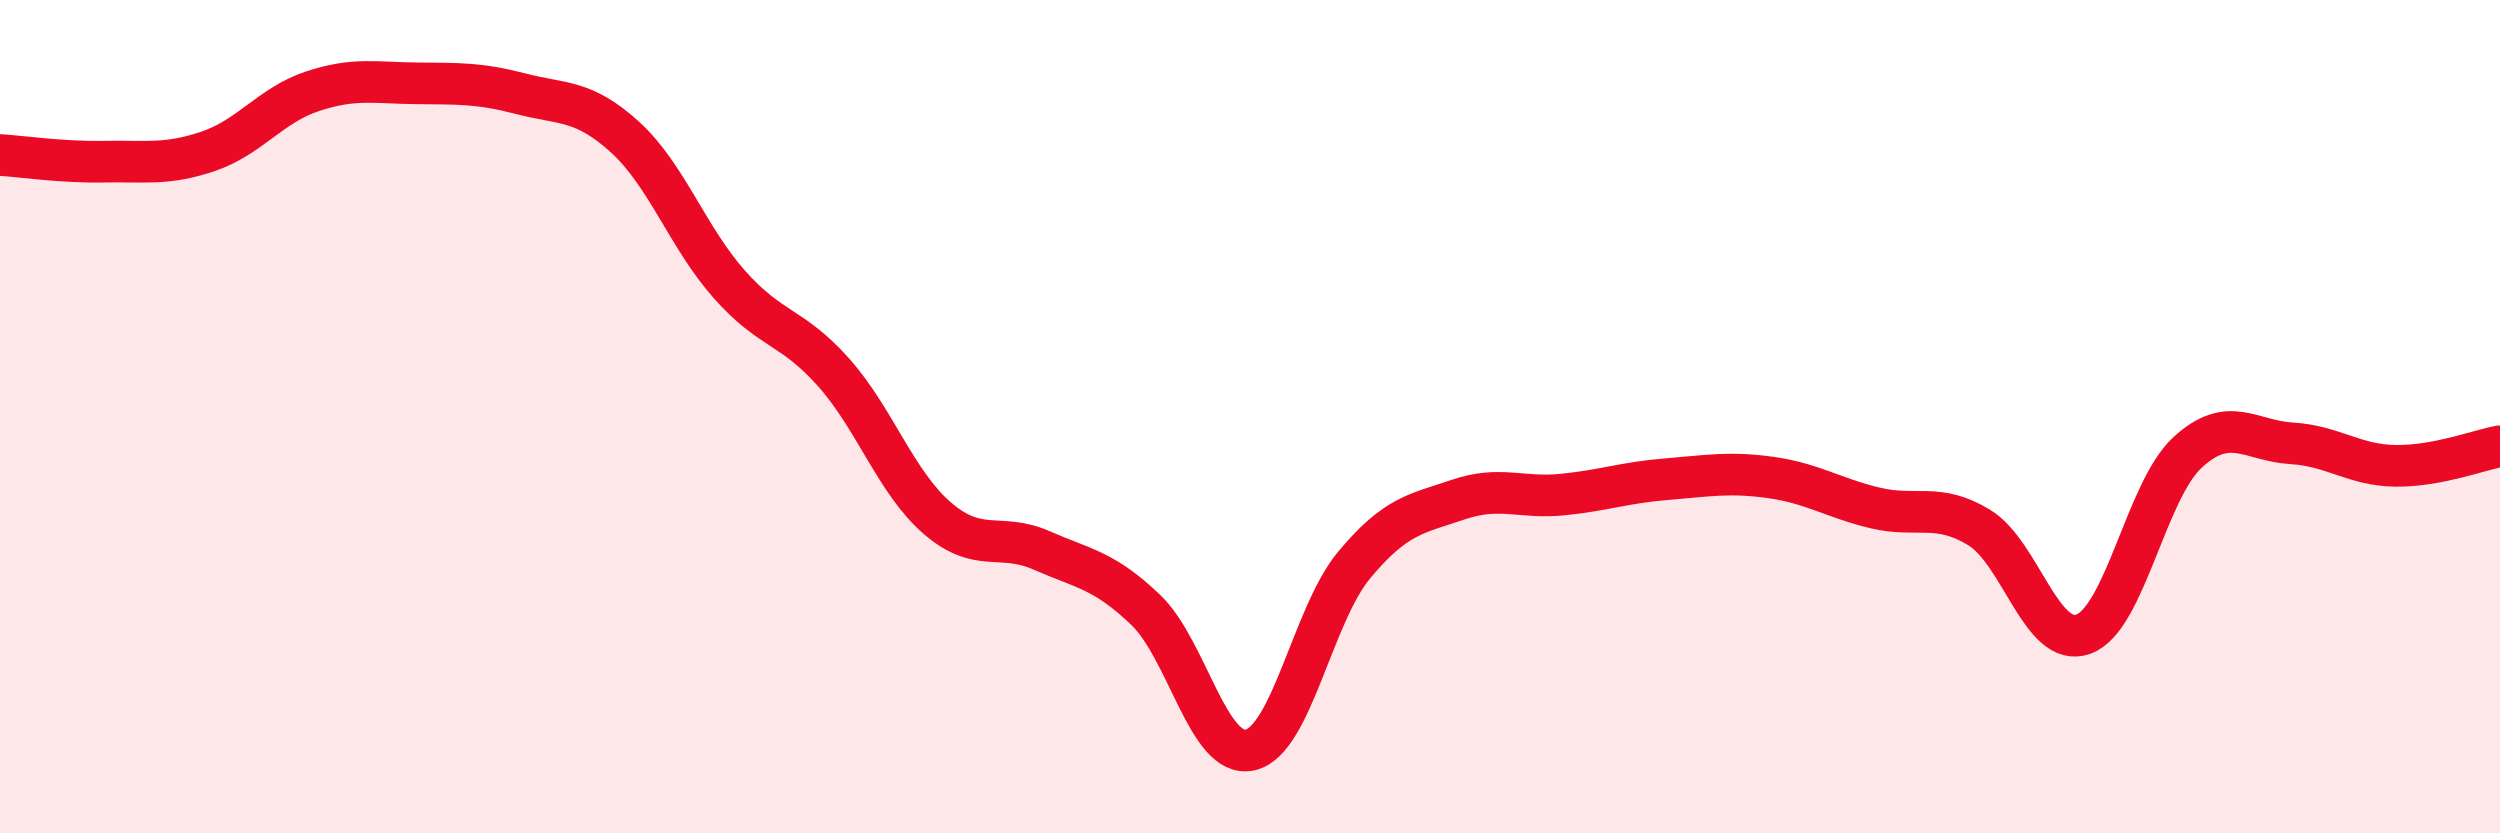
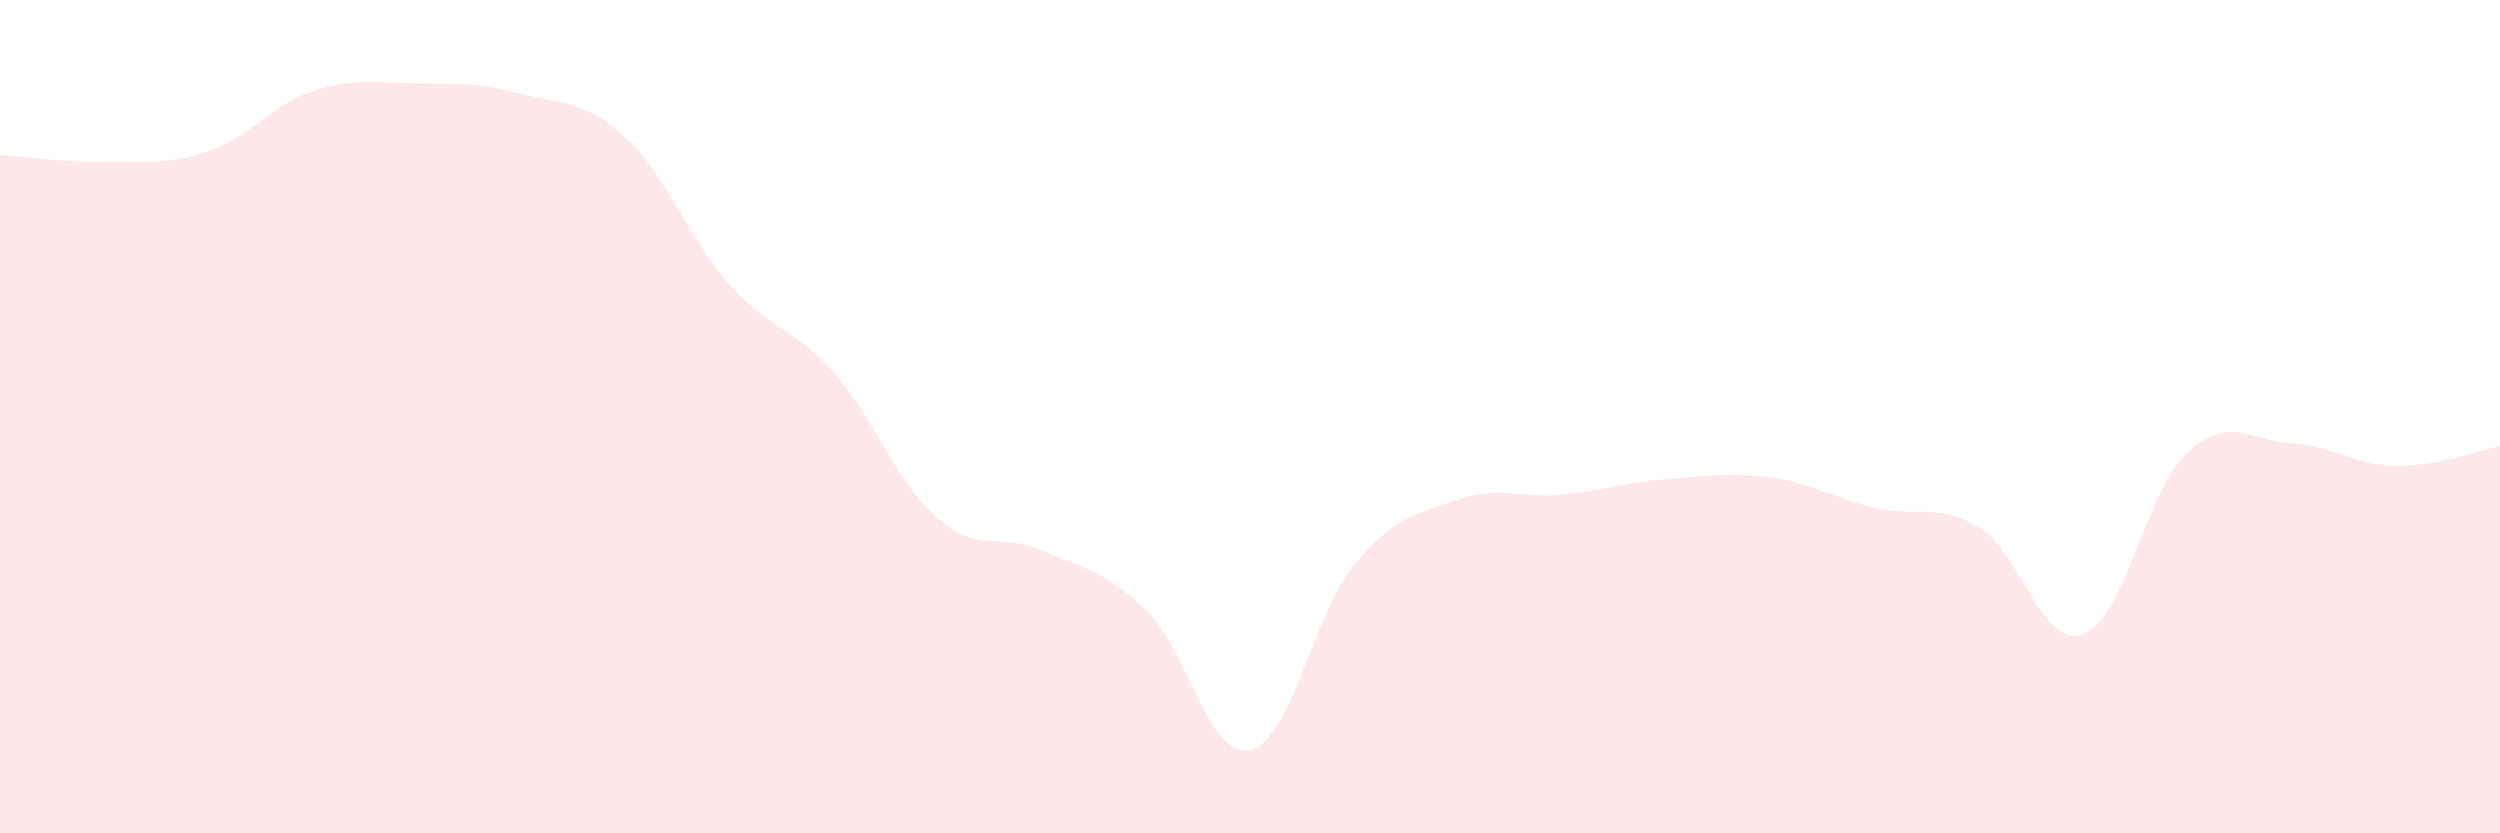
<svg xmlns="http://www.w3.org/2000/svg" width="60" height="20" viewBox="0 0 60 20">
  <path d="M 0,3.72 C 0.5,3.75 1.5,3.9 2.5,3.88 C 3.5,3.86 4,3.97 5,3.63 C 6,3.29 6.5,2.52 7.5,2.19 C 8.5,1.86 9,1.99 10,2 C 11,2.01 11.5,1.99 12.5,2.25 C 13.5,2.51 14,2.38 15,3.29 C 16,4.2 16.5,5.69 17.5,6.82 C 18.5,7.95 19,7.81 20,8.93 C 21,10.05 21.5,11.58 22.5,12.44 C 23.5,13.3 24,12.77 25,13.21 C 26,13.65 26.5,13.68 27.5,14.64 C 28.5,15.6 29,18.22 30,18 C 31,17.78 31.5,14.76 32.5,13.56 C 33.5,12.36 34,12.33 35,11.99 C 36,11.65 36.5,11.97 37.5,11.87 C 38.5,11.77 39,11.58 40,11.5 C 41,11.42 41.5,11.32 42.5,11.46 C 43.5,11.6 44,11.95 45,12.19 C 46,12.43 46.5,12.05 47.5,12.66 C 48.5,13.27 49,15.58 50,15.22 C 51,14.86 51.5,11.78 52.5,10.86 C 53.5,9.94 54,10.58 55,10.64 C 56,10.7 56.5,11.17 57.5,11.18 C 58.5,11.19 59.5,10.8 60,10.71L60 20L0 20Z" fill="#EB0A25" opacity="0.1" stroke-linecap="round" stroke-linejoin="round" />
-   <path d="M 0,3.72 C 0.5,3.75 1.5,3.9 2.5,3.88 C 3.5,3.86 4,3.97 5,3.63 C 6,3.29 6.5,2.52 7.5,2.19 C 8.5,1.86 9,1.99 10,2 C 11,2.01 11.5,1.99 12.5,2.25 C 13.5,2.51 14,2.38 15,3.29 C 16,4.2 16.5,5.69 17.5,6.82 C 18.5,7.95 19,7.81 20,8.93 C 21,10.05 21.5,11.58 22.5,12.44 C 23.5,13.3 24,12.77 25,13.21 C 26,13.65 26.5,13.68 27.5,14.64 C 28.5,15.6 29,18.22 30,18 C 31,17.78 31.5,14.76 32.5,13.56 C 33.5,12.36 34,12.33 35,11.99 C 36,11.65 36.5,11.97 37.5,11.87 C 38.5,11.77 39,11.58 40,11.5 C 41,11.42 41.5,11.32 42.5,11.46 C 43.5,11.6 44,11.95 45,12.19 C 46,12.43 46.5,12.05 47.5,12.66 C 48.5,13.27 49,15.58 50,15.22 C 51,14.86 51.5,11.78 52.5,10.86 C 53.5,9.94 54,10.58 55,10.64 C 56,10.7 56.5,11.17 57.5,11.18 C 58.5,11.19 59.5,10.8 60,10.71" stroke="#EB0A25" stroke-width="1" fill="none" stroke-linecap="round" stroke-linejoin="round" />
</svg>